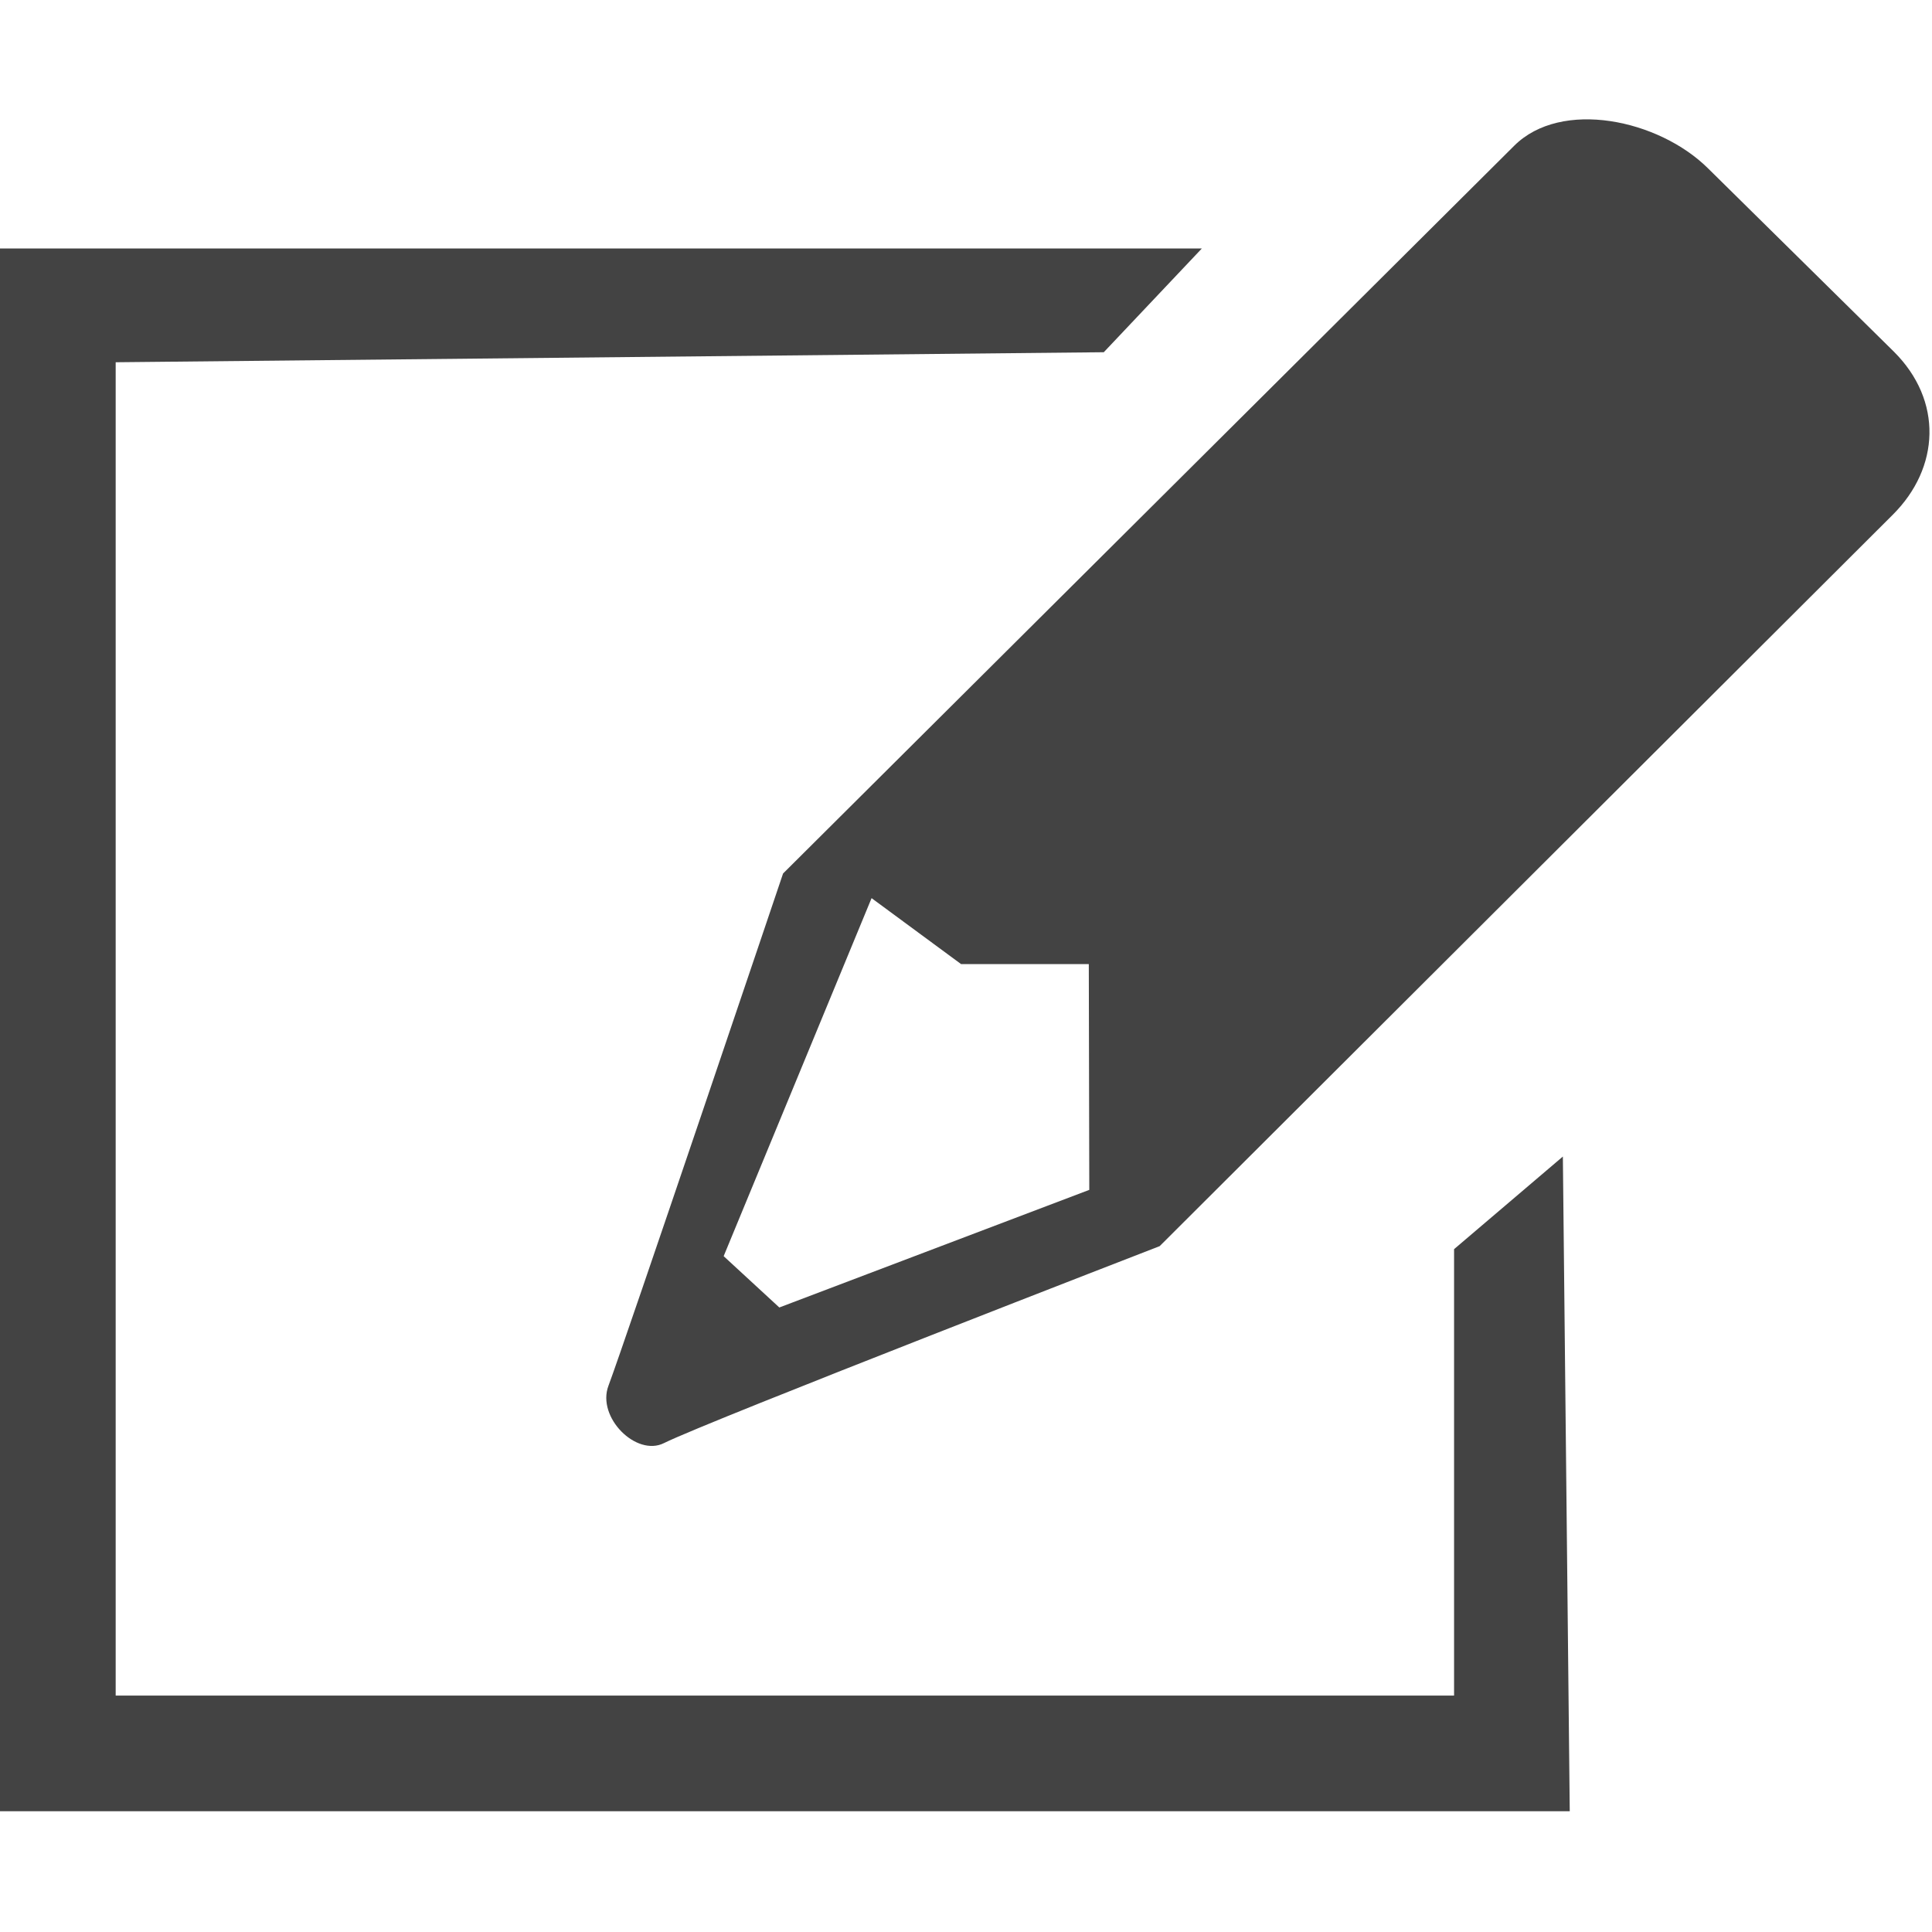
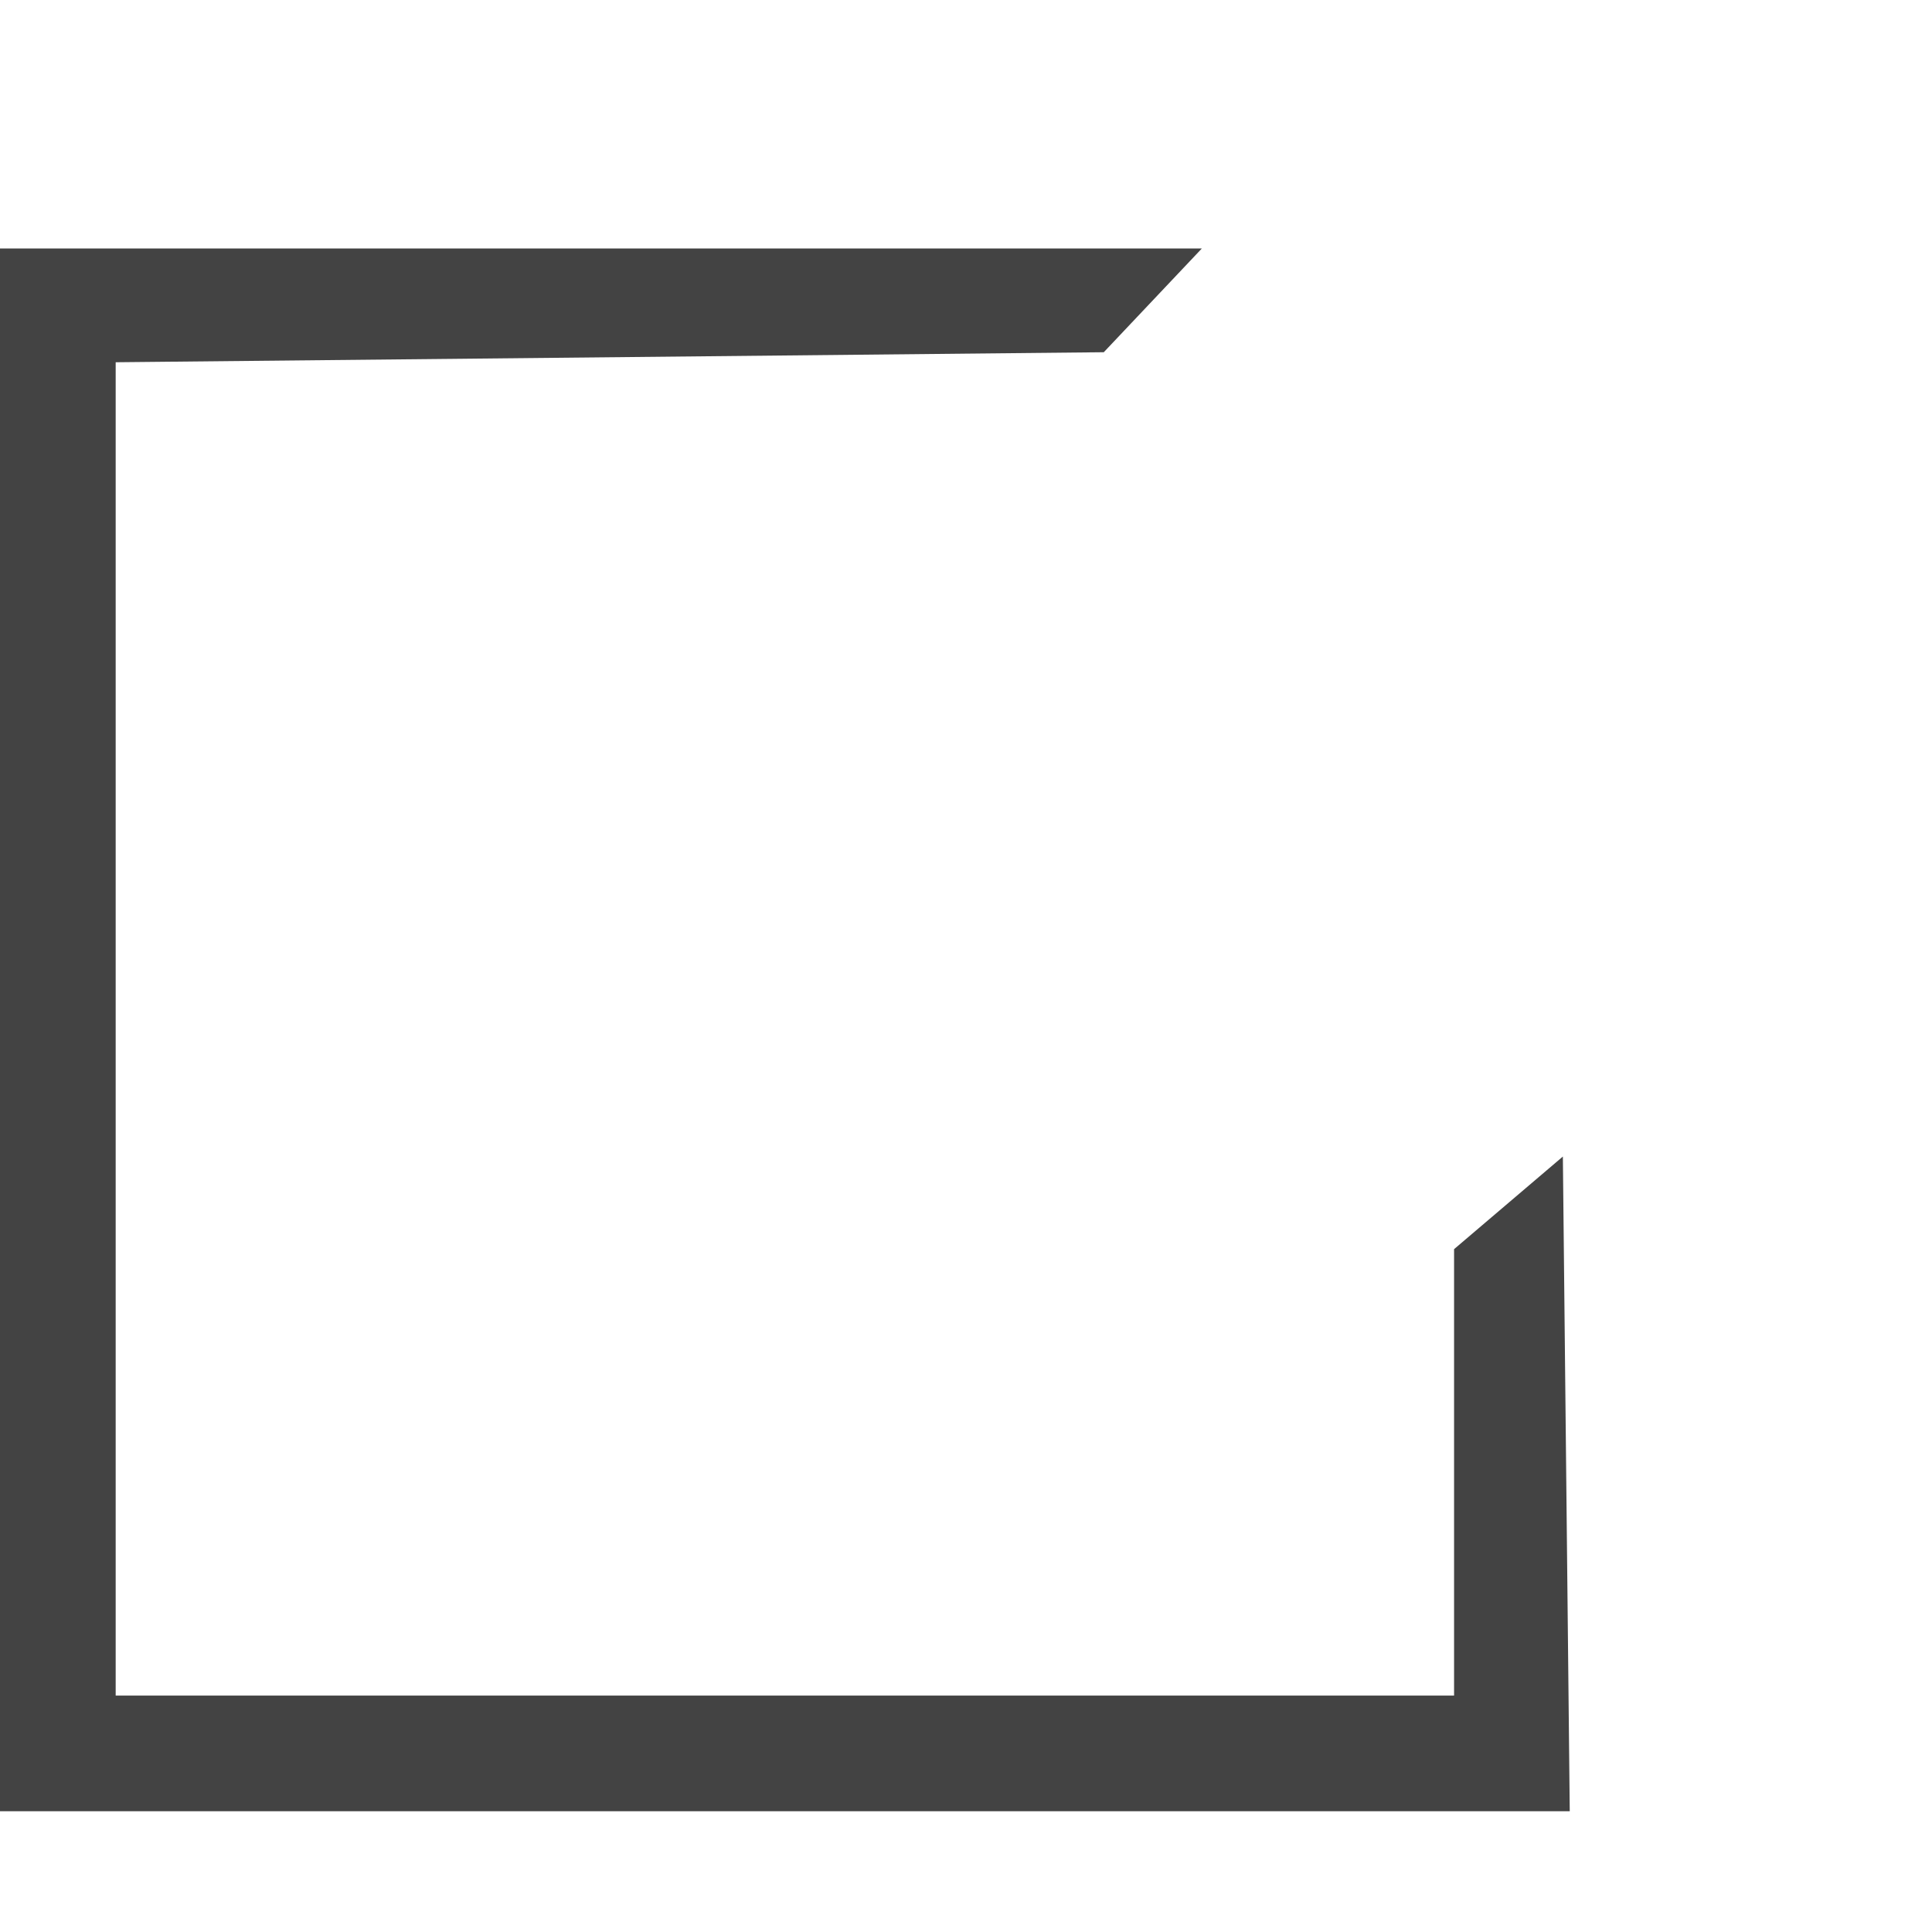
<svg xmlns="http://www.w3.org/2000/svg" viewBox="0 0 16 16" class="si-glyph si-glyph-edit">
  <g fill="#434343" fill-rule="evenodd">
-     <path d="m15.682 2.91-1.535-1.514c-.41-.408-1.218-.577-1.607-.189L6.485 7.234s-1.321 3.913-1.446 4.242c-.099.262.231.59.46.475.374-.186 4.105-1.631 4.105-1.631l6.071-6.057c.39-.388.418-.946.007-1.353ZM9.021 9.854l-2.567.974-.461-.425 1.225-2.965.741.546h1.058l.004 1.87Z" class="si-glyph-fill" />
    <path d="M12.042 10.345v3.697H.958V3l8.183-.083.812-.859H0V15h13l-.057-5.422-.901.767Z" class="si-glyph-fill" />
  </g>
</svg>